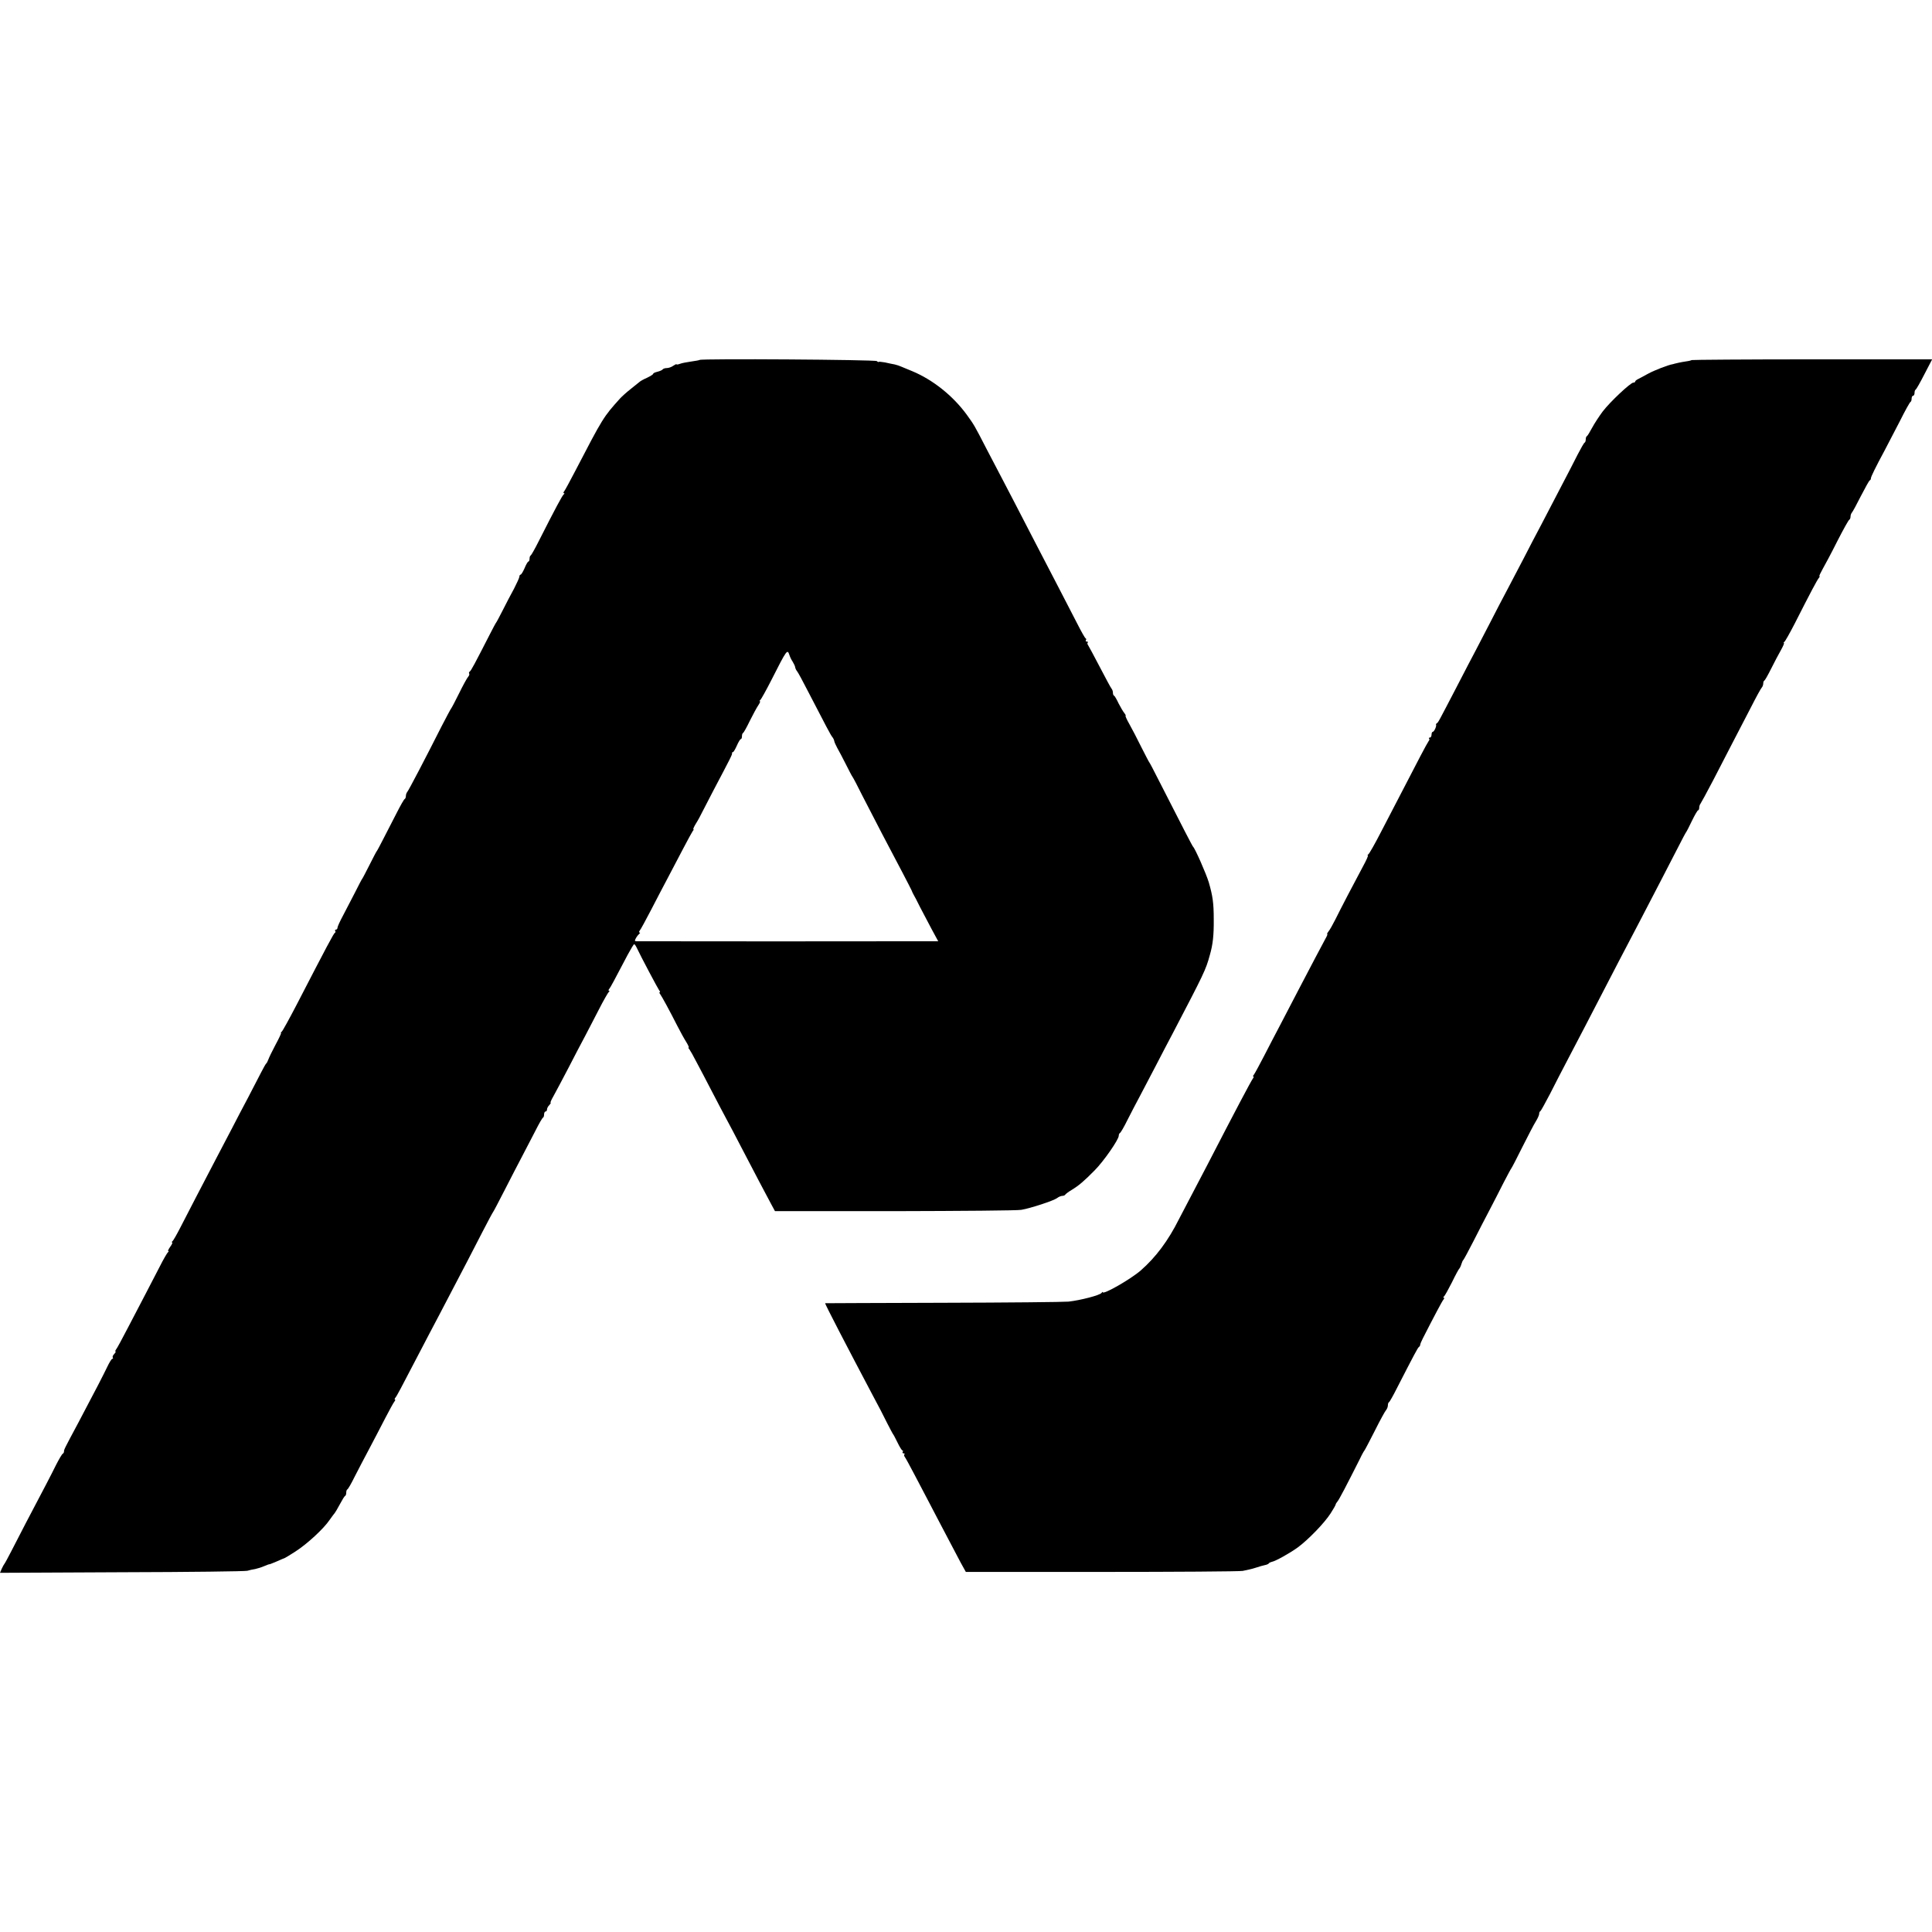
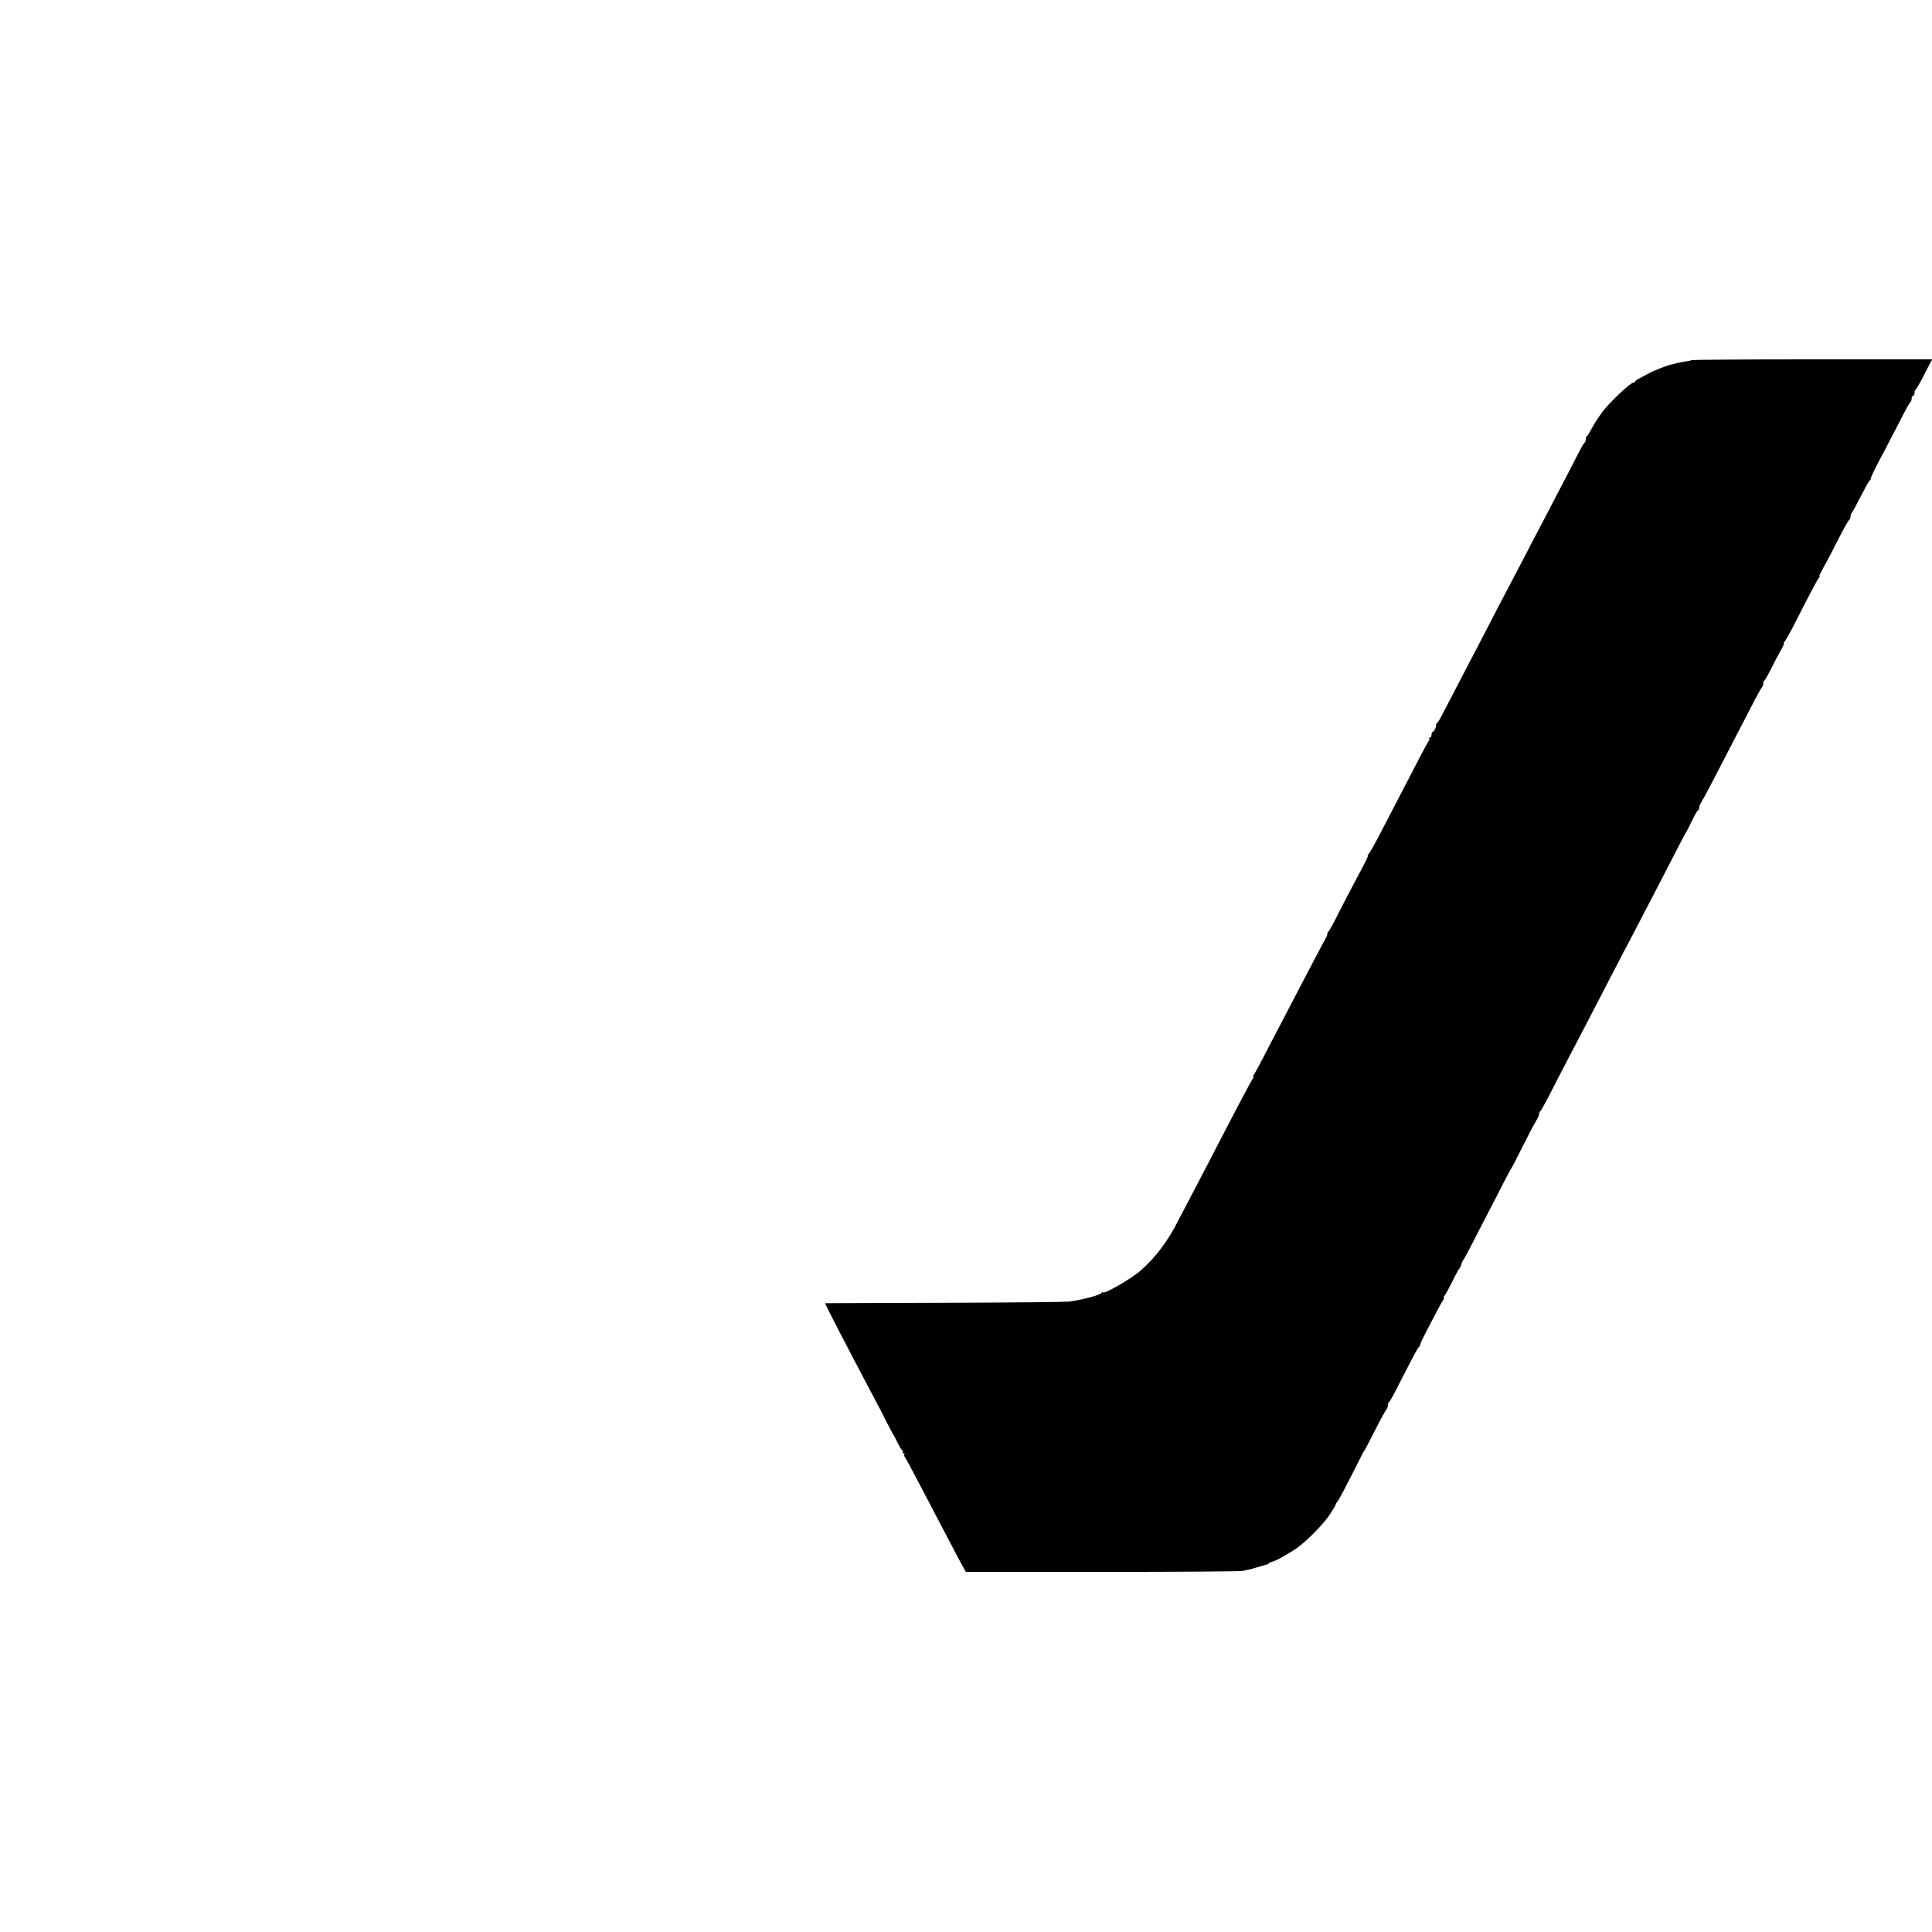
<svg xmlns="http://www.w3.org/2000/svg" version="1.0" width="1328pt" height="1328pt" viewBox="0 0 1328 1328" preserveAspectRatio="xMidYMid meet">
  <g transform="translate(0,1328) scale(0.1,-0.1)" fill="#000000" stroke="none">
-     <path d="M4809 10806 c-2 -2 -28 -7 -58 -11 -30 -4 -65 -11 -78 -16 -13 -5 -23 -6 -23 -3 0 3 -10 -2 -22 -10 -12 -9 -32 -16 -45 -16 -12 0 -24 -4 -28 -9 -3 -5 -19 -12 -35 -16 -17 -4 -30 -10 -30 -14 0 -5 -19 -16 -41 -27 -23 -10 -47 -23 -53 -29 -6 -5 -34 -28 -61 -49 -28 -22 -60 -51 -73 -65 -115 -128 -116 -129 -312 -506 -34 -66 -67 -126 -72 -132 -6 -7 -7 -13 -2 -13 5 0 5 -4 -1 -8 -9 -6 -54 -89 -172 -322 -26 -52 -51 -96 -55 -98 -5 -2 -8 -12 -8 -23 0 -10 -4 -19 -8 -19 -4 0 -16 -20 -26 -45 -11 -25 -23 -45 -28 -45 -4 0 -8 -6 -8 -14 0 -7 -17 -44 -37 -83 -21 -38 -56 -105 -78 -149 -22 -43 -42 -81 -45 -84 -3 -3 -22 -39 -43 -80 -107 -209 -129 -250 -138 -256 -5 -3 -7 -9 -4 -14 3 -5 0 -14 -7 -22 -7 -7 -35 -58 -62 -113 -27 -55 -52 -102 -55 -105 -3 -3 -33 -59 -67 -125 -108 -214 -226 -440 -235 -449 -5 -6 -9 -18 -9 -27 0 -10 -4 -19 -8 -21 -5 -1 -31 -48 -59 -103 -28 -55 -69 -134 -90 -175 -21 -41 -40 -77 -43 -80 -3 -3 -25 -45 -50 -95 -25 -49 -47 -92 -50 -95 -3 -3 -25 -45 -50 -95 -25 -49 -62 -120 -82 -158 -21 -39 -38 -76 -38 -83 0 -8 -5 -14 -11 -14 -5 0 -8 -4 -5 -9 4 -5 2 -11 -2 -13 -8 -3 -51 -84 -265 -498 -50 -96 -95 -178 -101 -182 -6 -4 -8 -8 -4 -8 3 0 -14 -37 -38 -81 -24 -45 -46 -91 -50 -103 -4 -11 -10 -23 -14 -26 -4 -3 -20 -32 -37 -65 -17 -33 -56 -109 -88 -170 -32 -60 -82 -155 -110 -210 -29 -55 -78 -149 -110 -210 -94 -180 -195 -374 -244 -470 -25 -49 -50 -93 -56 -97 -5 -4 -6 -8 -2 -8 5 0 -1 -14 -13 -30 -12 -17 -18 -30 -13 -30 4 0 3 -4 -3 -8 -5 -4 -32 -50 -58 -102 -27 -52 -70 -135 -96 -185 -26 -49 -80 -153 -120 -230 -40 -77 -77 -146 -83 -152 -5 -7 -6 -13 -3 -13 4 0 0 -7 -8 -16 -9 -8 -14 -20 -11 -25 4 -5 2 -9 -3 -9 -5 0 -21 -26 -36 -58 -27 -56 -70 -140 -198 -382 -98 -183 -98 -184 -98 -197 0 -6 -4 -13 -8 -15 -5 -1 -26 -37 -47 -78 -35 -71 -80 -157 -208 -400 -30 -58 -74 -143 -98 -190 -24 -47 -46 -87 -49 -90 -3 -3 -11 -18 -18 -33 l-12 -28 838 4 c460 1 848 6 862 10 14 4 38 10 54 12 15 3 44 12 62 20 19 8 35 14 37 13 1 -1 24 9 51 20 27 12 50 22 52 22 2 0 35 20 74 45 81 52 195 157 236 218 16 23 32 44 35 47 3 3 19 30 35 60 16 30 32 57 37 58 4 2 7 12 7 22 0 10 3 20 7 22 5 1 28 41 51 88 24 47 70 135 102 195 32 61 81 154 109 209 28 54 56 105 62 112 6 8 8 14 4 14 -4 0 -3 6 3 13 10 12 32 53 164 307 36 69 98 188 139 265 102 195 163 311 196 375 16 30 60 116 98 190 38 74 72 137 75 140 3 3 38 70 79 150 41 80 94 183 119 230 25 47 66 126 91 175 25 50 49 92 54 93 4 2 7 12 7 23 0 10 5 19 10 19 6 0 10 6 10 14 0 8 7 22 16 30 8 9 12 16 9 16 -4 0 4 19 18 43 13 23 59 110 102 192 43 83 94 182 115 220 20 39 64 122 96 185 32 63 64 118 69 122 6 4 6 8 1 8 -5 0 -4 6 2 13 9 11 32 54 127 235 21 39 41 72 44 72 3 0 11 -10 17 -23 30 -64 146 -282 155 -294 6 -7 8 -13 4 -13 -4 0 -3 -6 2 -12 12 -16 68 -119 118 -218 21 -41 49 -92 62 -112 13 -21 20 -38 17 -38 -4 0 -2 -6 5 -13 6 -8 28 -47 49 -88 22 -41 70 -132 107 -204 37 -71 82 -157 100 -190 18 -33 63 -118 100 -190 98 -188 174 -333 205 -390 l27 -50 824 0 c453 1 844 4 869 9 65 11 222 63 245 80 11 9 28 16 37 16 9 0 18 4 20 8 2 4 21 19 43 32 51 31 86 61 159 135 62 62 166 212 166 238 0 9 4 17 8 19 5 2 28 41 51 88 24 47 62 121 86 165 23 44 73 139 110 210 37 72 89 171 115 220 216 414 228 437 256 540 21 72 28 137 27 245 0 113 -7 161 -34 255 -19 62 -94 232 -108 245 -5 4 -66 123 -243 470 -29 58 -55 107 -58 110 -3 3 -27 50 -55 105 -27 55 -64 126 -82 158 -18 31 -29 57 -26 57 3 0 0 8 -8 18 -8 9 -26 40 -40 67 -13 28 -27 52 -31 53 -5 2 -8 11 -8 21 0 9 -4 21 -9 27 -5 5 -41 72 -81 149 -40 77 -77 145 -81 151 -5 6 -6 14 -2 17 3 4 1 7 -6 7 -7 0 -10 4 -7 9 4 5 3 11 -1 13 -5 1 -31 48 -59 103 -70 136 -173 335 -285 550 -51 99 -119 230 -150 290 -32 61 -70 135 -86 165 -16 30 -62 118 -102 195 -84 163 -84 163 -136 235 -95 130 -233 240 -375 299 -30 12 -64 26 -75 31 -11 5 -31 12 -45 15 -14 2 -44 9 -67 14 -24 4 -43 6 -43 3 0 -2 -6 0 -13 6 -12 10 -1208 18 -1218 8z m617 -2028 c4 -13 14 -34 23 -47 8 -13 16 -30 17 -38 1 -8 7 -20 13 -27 6 -7 41 -71 77 -142 122 -236 154 -297 165 -310 6 -7 12 -19 13 -26 1 -8 10 -29 21 -49 11 -19 38 -70 60 -114 22 -44 42 -82 45 -85 3 -3 34 -61 68 -130 71 -139 198 -383 279 -535 29 -55 55 -107 59 -115 3 -8 9 -22 14 -30 5 -8 25 -46 44 -85 20 -38 56 -107 80 -152 l45 -83 -97 0 c-127 -1 -1952 -1 -1975 0 -15 0 -16 3 -5 23 7 12 18 25 23 29 6 4 6 8 1 8 -5 0 -4 6 1 13 6 6 41 71 78 142 37 72 89 171 115 220 26 50 73 140 105 200 32 61 62 116 67 123 6 6 8 12 4 12 -3 0 4 17 17 38 13 20 33 57 45 82 13 25 46 90 75 145 117 222 132 250 129 258 -1 4 1 7 6 7 4 0 16 20 27 45 11 25 23 45 28 45 4 0 7 9 7 19 0 11 3 21 8 23 4 2 25 39 46 83 22 44 48 92 59 108 10 15 15 27 10 27 -4 0 -3 4 3 8 5 4 40 66 76 137 107 211 110 215 124 173z" />
    <path d="M11628 10805 c-2 -2 -20 -7 -38 -9 -34 -5 -70 -13 -80 -16 -3 -1 -9 -3 -15 -4 -27 -4 -125 -42 -165 -64 -25 -14 -55 -30 -67 -36 -13 -6 -23 -14 -23 -18 0 -5 -6 -8 -13 -8 -19 0 -161 -133 -211 -199 -23 -31 -56 -81 -72 -111 -16 -30 -32 -56 -36 -58 -5 -2 -8 -12 -8 -22 0 -10 -3 -20 -7 -22 -5 -1 -26 -39 -49 -83 -22 -44 -72 -141 -111 -215 -39 -74 -101 -193 -138 -265 -38 -71 -92 -175 -120 -230 -29 -55 -78 -149 -110 -210 -32 -60 -88 -167 -124 -238 -36 -70 -80 -153 -96 -185 -17 -31 -77 -147 -134 -257 -126 -242 -124 -239 -134 -246 -5 -3 -8 -8 -6 -10 5 -9 -13 -49 -22 -49 -5 0 -9 -9 -9 -20 0 -11 -5 -20 -12 -20 -6 0 -8 -3 -5 -7 4 -3 3 -11 -3 -17 -5 -7 -31 -54 -58 -106 -27 -52 -82 -158 -122 -235 -40 -77 -107 -205 -148 -285 -41 -80 -80 -148 -86 -152 -6 -4 -8 -8 -4 -8 5 0 -11 -35 -34 -77 -63 -117 -153 -290 -189 -363 -18 -36 -39 -73 -47 -82 -8 -10 -12 -18 -9 -18 4 0 -2 -15 -12 -32 -24 -44 -103 -194 -186 -353 -37 -71 -93 -179 -125 -240 -32 -60 -83 -159 -114 -219 -31 -60 -61 -115 -67 -123 -6 -7 -8 -13 -4 -13 4 0 3 -6 -2 -12 -13 -17 -125 -229 -318 -603 -52 -99 -107 -205 -123 -235 -16 -30 -47 -89 -68 -130 -74 -148 -159 -262 -263 -353 -69 -60 -261 -170 -261 -149 0 4 -4 1 -8 -5 -10 -16 -146 -51 -227 -60 -33 -3 -422 -7 -865 -8 -443 -1 -806 -3 -808 -3 -4 -2 155 -308 329 -637 33 -60 76 -144 96 -185 21 -41 40 -77 43 -80 3 -3 16 -29 30 -57 14 -29 29 -53 33 -53 5 0 5 -4 2 -10 -3 -5 -1 -10 6 -10 7 0 9 -3 6 -7 -4 -3 -3 -11 2 -17 5 -6 36 -63 69 -126 33 -63 80 -153 105 -200 24 -47 74 -141 110 -210 36 -69 81 -154 100 -190 l36 -65 928 0 c510 0 949 3 975 7 26 5 67 14 90 22 24 8 52 16 63 18 11 2 23 7 26 11 3 5 12 9 20 11 25 4 122 58 179 99 71 52 183 167 226 234 19 29 34 56 35 61 0 4 6 14 13 22 11 13 61 108 155 295 13 28 27 52 30 55 3 3 35 64 71 135 36 72 71 136 78 143 6 7 12 22 12 32 0 10 3 20 8 22 4 2 29 46 55 98 118 230 142 275 150 281 5 3 9 10 9 15 0 5 8 25 18 44 77 151 133 257 142 267 6 7 7 13 2 13 -5 0 -4 4 1 8 6 4 30 48 55 97 24 50 47 92 51 95 3 3 10 16 14 30 4 14 10 27 14 30 3 3 35 61 70 130 35 69 85 166 111 215 26 50 69 133 95 185 27 52 51 97 54 100 3 3 37 68 75 145 39 77 80 157 93 177 13 21 23 44 23 52 0 8 3 16 8 18 4 2 33 55 66 118 32 63 84 165 116 225 32 61 89 171 128 245 77 149 151 291 227 438 28 53 93 178 145 277 51 99 118 227 148 285 30 58 80 155 111 215 31 61 58 112 61 115 3 3 21 38 40 78 19 39 38 72 42 72 4 0 8 8 8 18 0 10 4 22 9 28 4 5 43 77 86 159 43 83 104 202 137 265 33 63 89 171 124 239 35 69 68 129 74 135 5 5 10 18 10 27 0 10 3 19 8 21 4 2 25 39 47 83 22 44 52 101 67 127 15 27 24 48 20 48 -4 0 -2 4 3 8 6 4 38 61 72 127 110 217 154 299 165 312 6 7 8 13 4 13 -3 0 7 21 22 48 15 26 61 112 101 192 41 80 78 147 83 148 4 2 8 11 8 21 0 9 4 21 9 27 5 5 33 56 62 114 30 58 57 107 61 108 5 2 8 8 8 14 0 11 30 72 95 193 20 39 67 129 104 200 36 72 69 132 74 133 4 2 7 12 7 23 0 10 5 19 10 19 6 0 10 9 10 19 0 11 3 21 8 23 4 2 31 49 60 106 l53 102 -824 0 c-453 0 -826 -3 -829 -5z" />
  </g>
</svg>